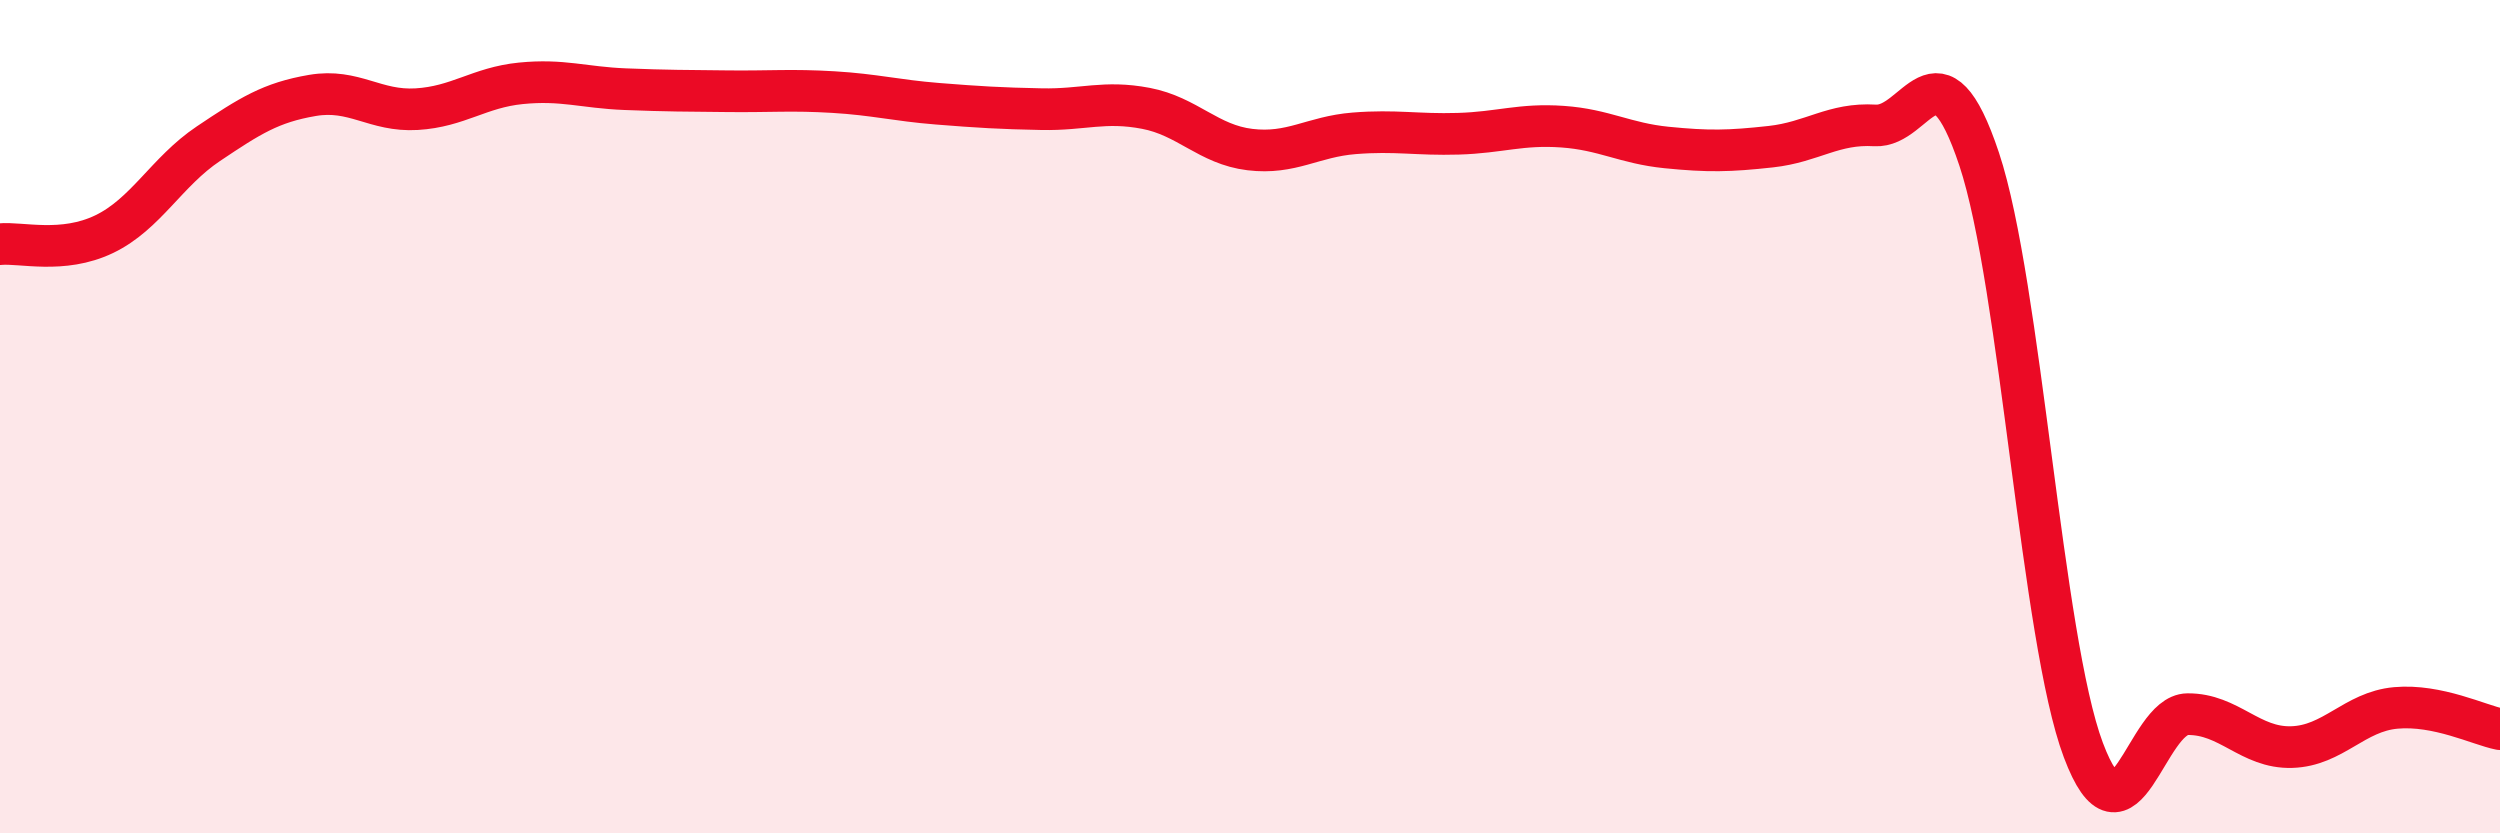
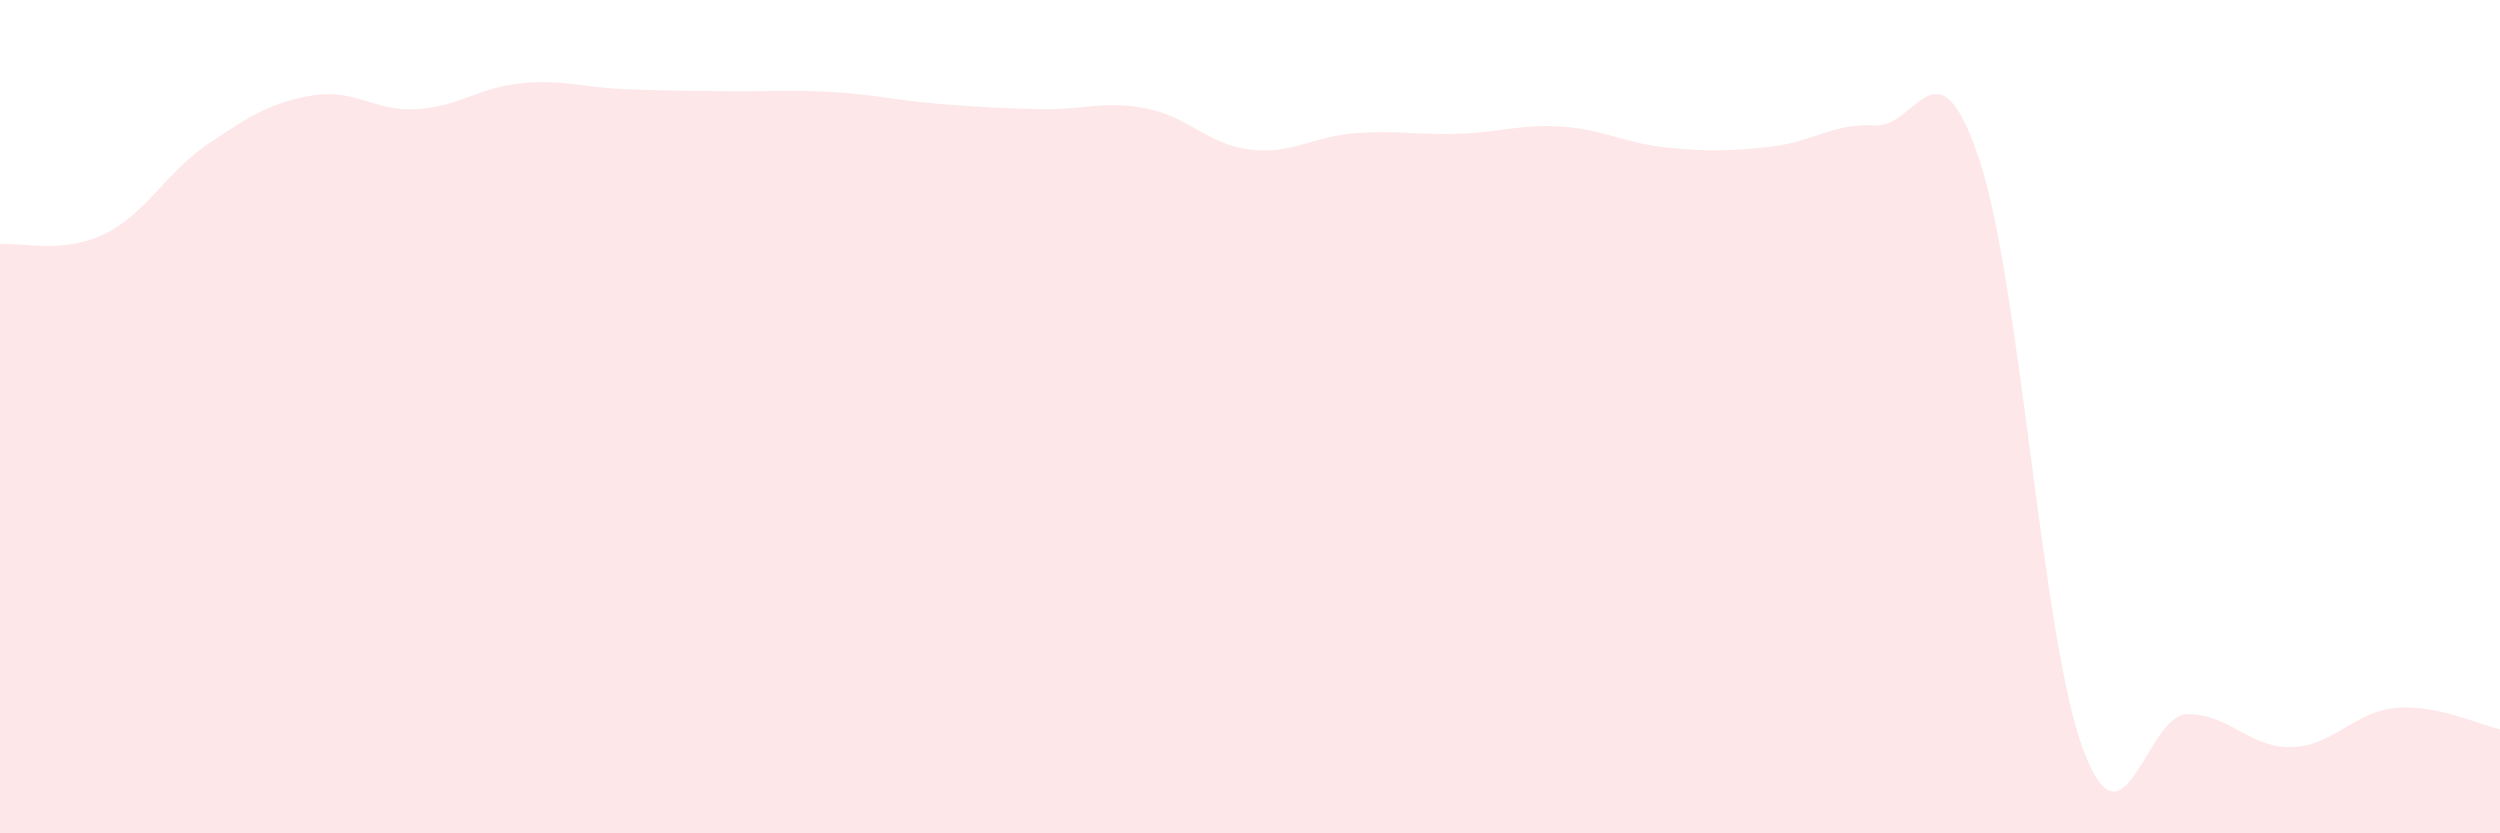
<svg xmlns="http://www.w3.org/2000/svg" width="60" height="20" viewBox="0 0 60 20">
  <path d="M 0,5.86 C 0.5,5.81 1.5,6.1 2.5,5.62 C 3.5,5.14 4,4.12 5,3.45 C 6,2.78 6.5,2.46 7.5,2.29 C 8.5,2.12 9,2.68 10,2.62 C 11,2.56 11.5,2.1 12.5,2 C 13.5,1.9 14,2.1 15,2.14 C 16,2.18 16.5,2.18 17.5,2.19 C 18.5,2.2 19,2.15 20,2.21 C 21,2.27 21.5,2.41 22.5,2.49 C 23.5,2.57 24,2.6 25,2.62 C 26,2.64 26.5,2.41 27.5,2.6 C 28.5,2.79 29,3.47 30,3.59 C 31,3.71 31.5,3.28 32.5,3.2 C 33.5,3.12 34,3.24 35,3.21 C 36,3.18 36.5,2.97 37.5,3.04 C 38.5,3.11 39,3.44 40,3.54 C 41,3.64 41.5,3.63 42.5,3.52 C 43.5,3.41 44,2.95 45,3.01 C 46,3.07 46.5,0.82 47.5,3.82 C 48.5,6.82 49,15.34 50,18 C 51,20.66 51.5,17.15 52.5,17.14 C 53.5,17.13 54,17.96 55,17.93 C 56,17.9 56.5,17.08 57.5,16.99 C 58.5,16.9 59.5,17.4 60,17.5L60 20L0 20Z" fill="#EB0A25" opacity="0.1" stroke-linecap="round" stroke-linejoin="round" />
-   <path d="M 0,5.86 C 0.5,5.81 1.5,6.1 2.5,5.62 C 3.5,5.14 4,4.12 5,3.45 C 6,2.78 6.5,2.46 7.5,2.29 C 8.5,2.12 9,2.68 10,2.62 C 11,2.56 11.5,2.1 12.5,2 C 13.5,1.9 14,2.1 15,2.14 C 16,2.18 16.5,2.18 17.5,2.19 C 18.5,2.2 19,2.15 20,2.21 C 21,2.27 21.5,2.41 22.5,2.49 C 23.5,2.57 24,2.6 25,2.62 C 26,2.64 26.5,2.41 27.5,2.6 C 28.5,2.79 29,3.47 30,3.59 C 31,3.71 31.5,3.28 32.5,3.2 C 33.5,3.12 34,3.24 35,3.21 C 36,3.18 36.5,2.97 37.5,3.04 C 38.5,3.11 39,3.44 40,3.54 C 41,3.64 41.5,3.63 42.5,3.52 C 43.5,3.41 44,2.95 45,3.01 C 46,3.07 46.5,0.82 47.5,3.82 C 48.5,6.82 49,15.34 50,18 C 51,20.66 51.5,17.15 52.5,17.14 C 53.5,17.13 54,17.96 55,17.93 C 56,17.9 56.5,17.08 57.5,16.99 C 58.5,16.9 59.5,17.4 60,17.5" stroke="#EB0A25" stroke-width="1" fill="none" stroke-linecap="round" stroke-linejoin="round" />
</svg>